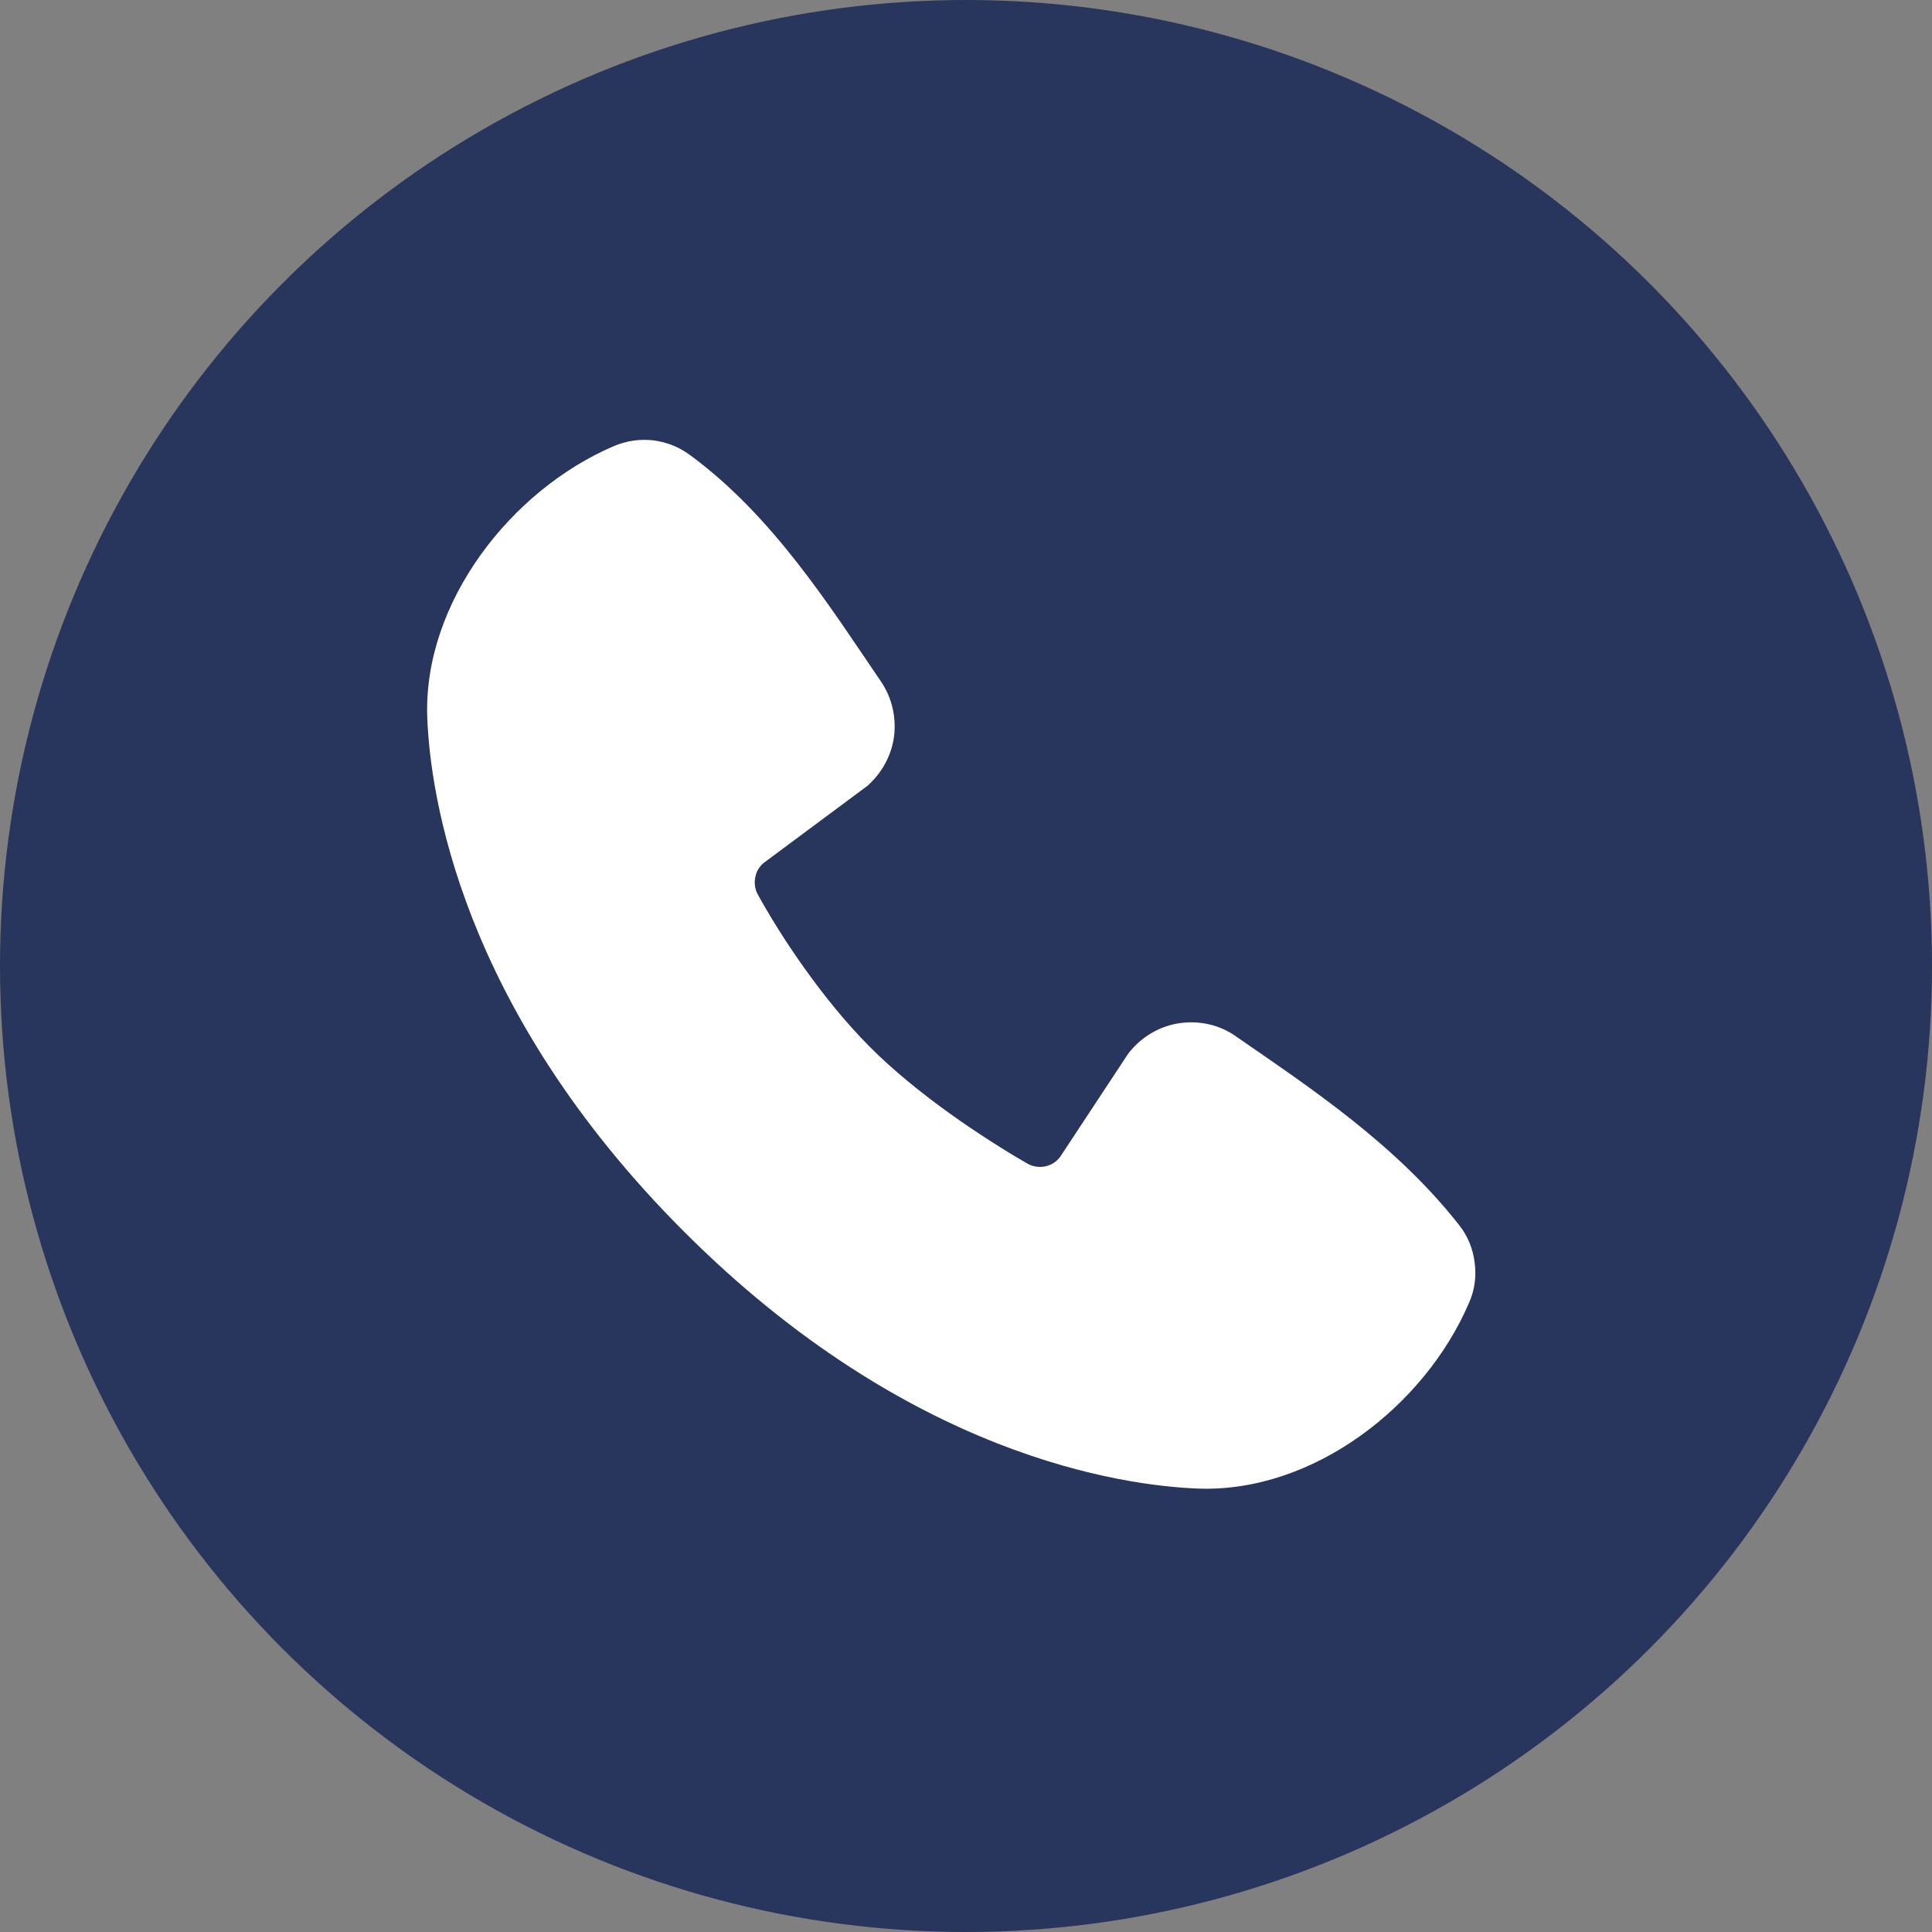
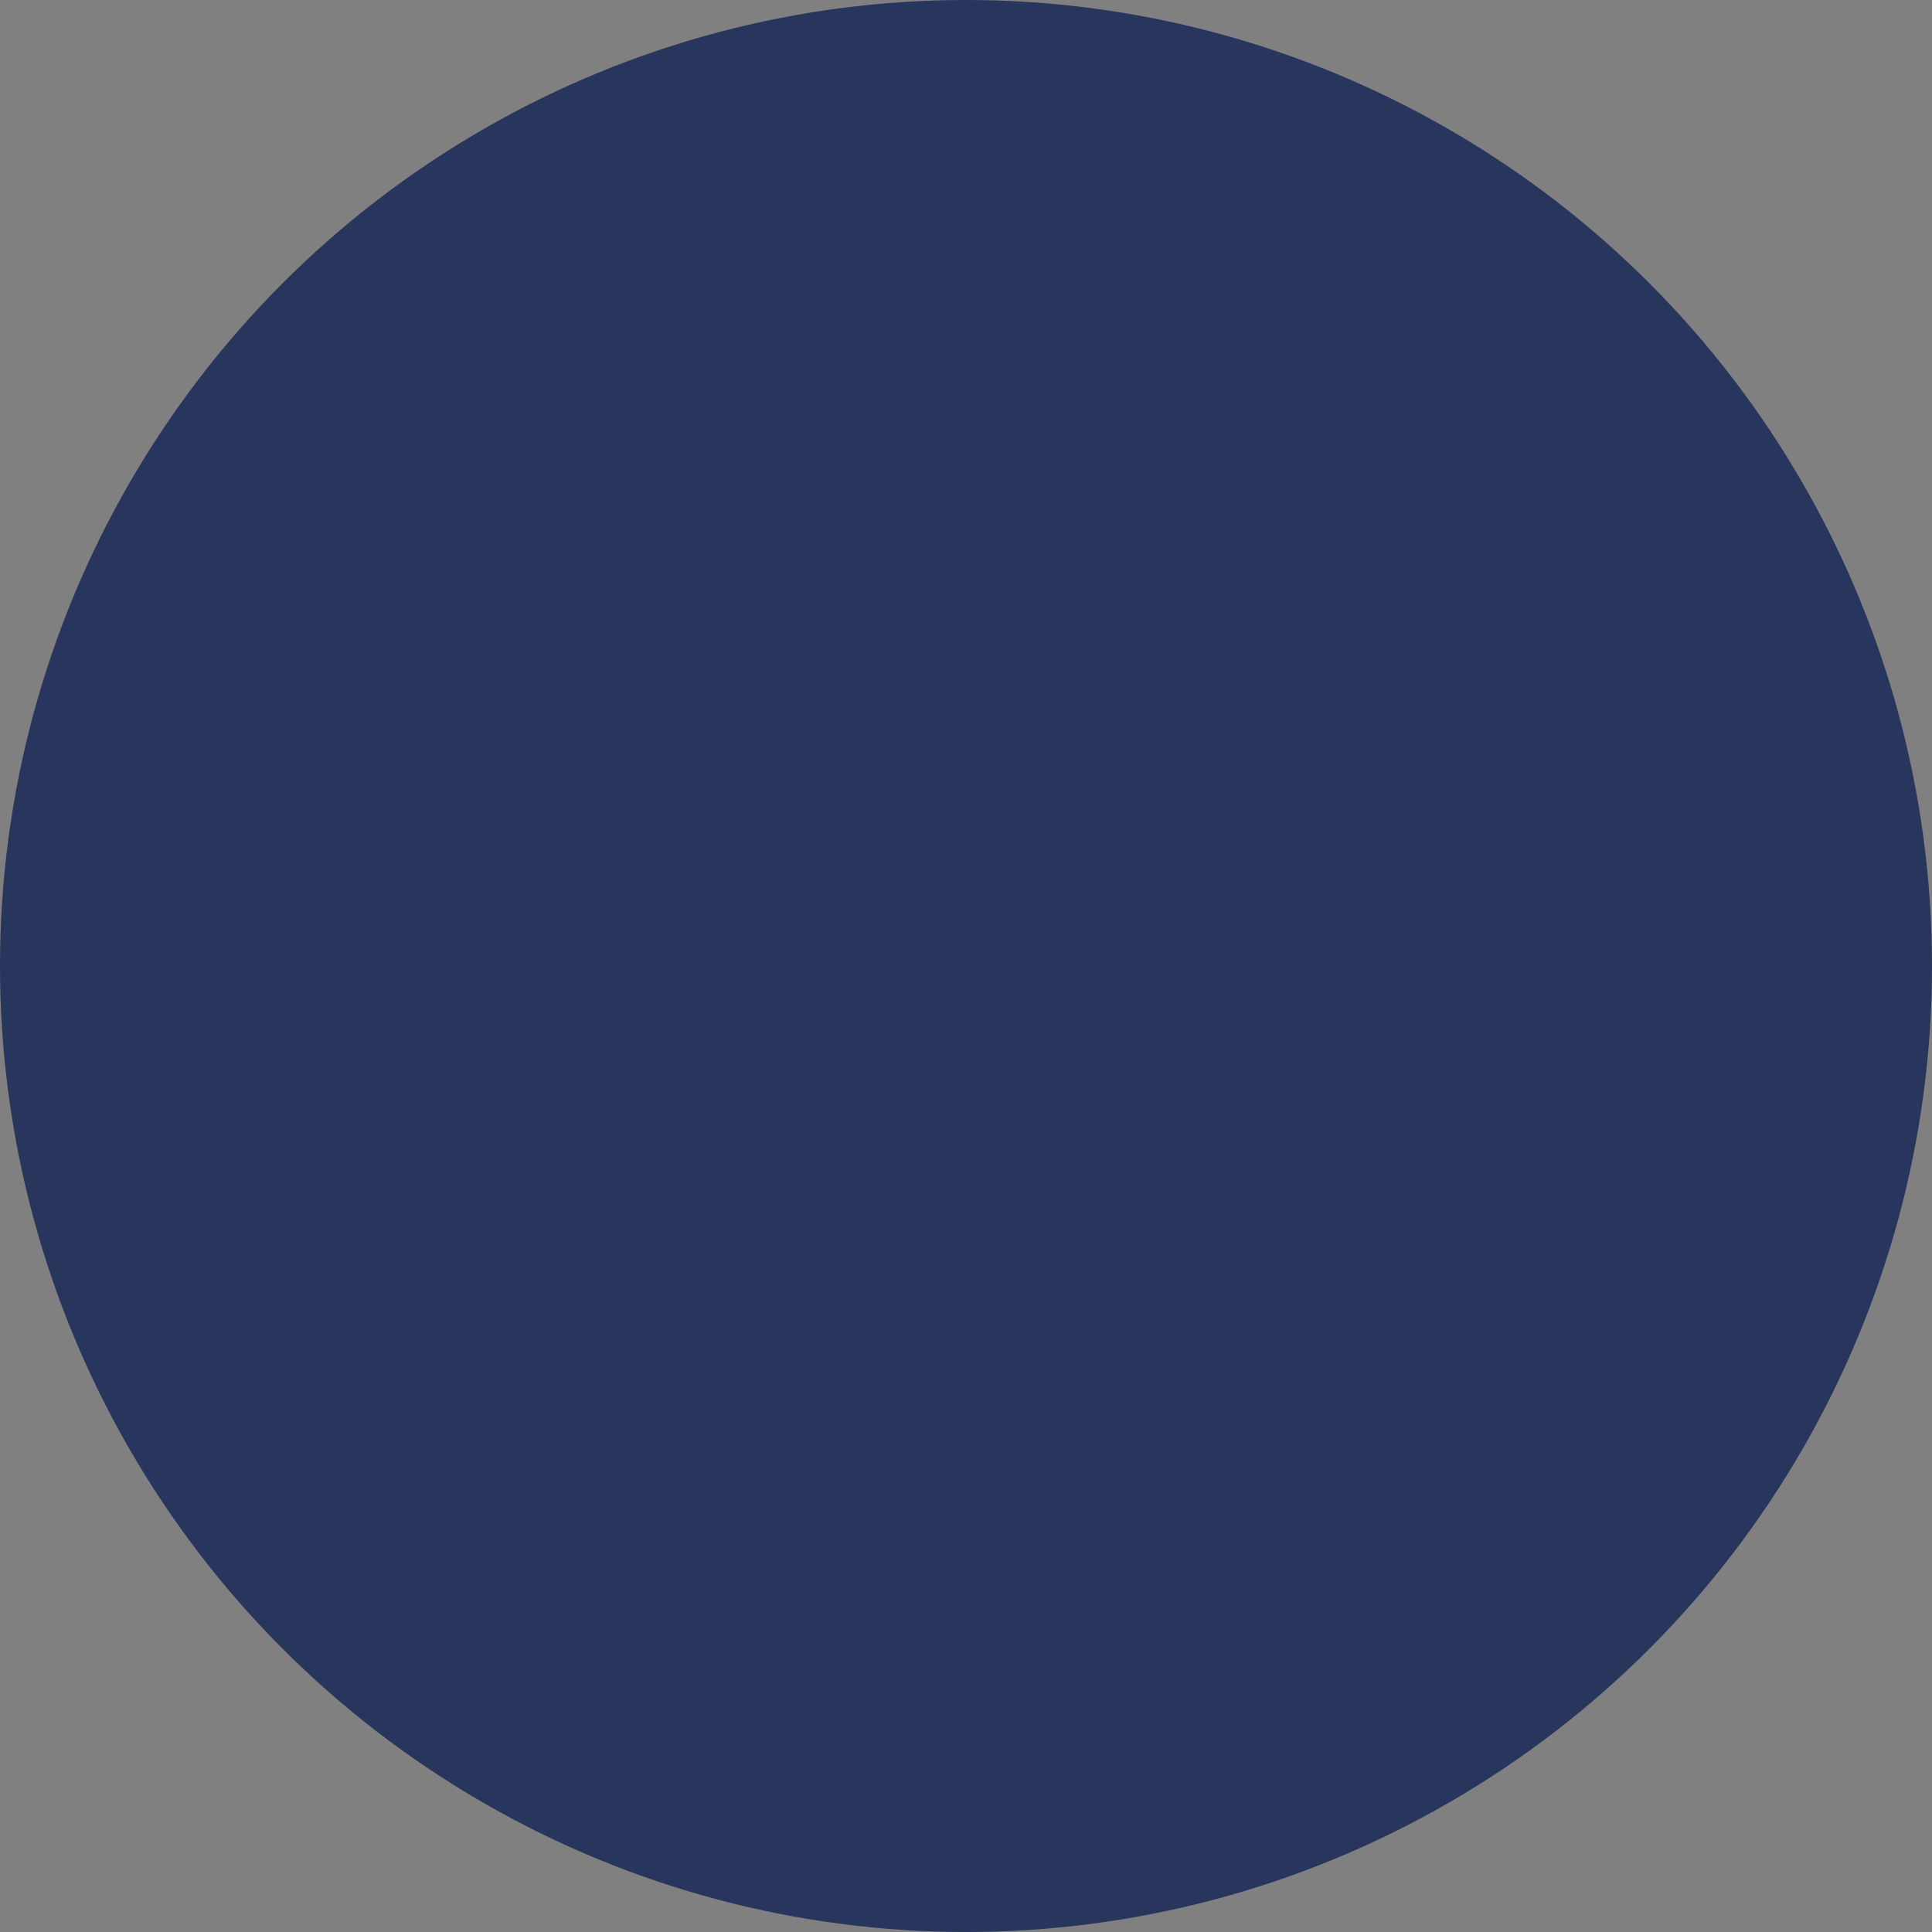
<svg xmlns="http://www.w3.org/2000/svg" id="Livello_1" data-name="Livello 1" viewBox="0 0 61 61">
  <rect x="0" y="0" width="61" height="61" fill="#808080" stroke="none" />
  <defs>
    <style>
      .cls-1 {
        fill: #fff;
        fill-rule: evenodd;
      }

      .cls-1, .cls-2 {
        stroke-width: 0px;
      }

      .cls-2 {
        fill: #28355d;
      }
    </style>
  </defs>
  <circle class="cls-2" cx="30.5" cy="30.5" r="30.5" />
-   <path class="cls-1" d="M37.84,47c-2.39-.09-9.15-1.02-16.24-8.11s-8.02-13.85-8.11-16.24c-.13-3.64,2.66-7.18,5.88-8.56.39-.17.81-.23,1.23-.19.42.05.82.2,1.16.45,2.65,1.93,4.48,4.86,6.05,7.16.35.51.49,1.12.42,1.73-.08.61-.38,1.16-.84,1.57l-3.23,2.4c-.16.11-.27.28-.31.47-.04.19-.02.38.07.55.73,1.33,2.04,3.31,3.53,4.81,1.49,1.5,3.57,2.88,4.99,3.7.18.1.39.13.59.08s.37-.17.48-.35l2.11-3.2c.39-.51.96-.86,1.59-.96.64-.1,1.29.04,1.81.41,2.33,1.61,5.05,3.41,7.05,5.96.27.34.44.75.49,1.19.06.43,0,.87-.18,1.27-1.39,3.24-4.9,5.99-8.55,5.86h0Z" />
</svg>